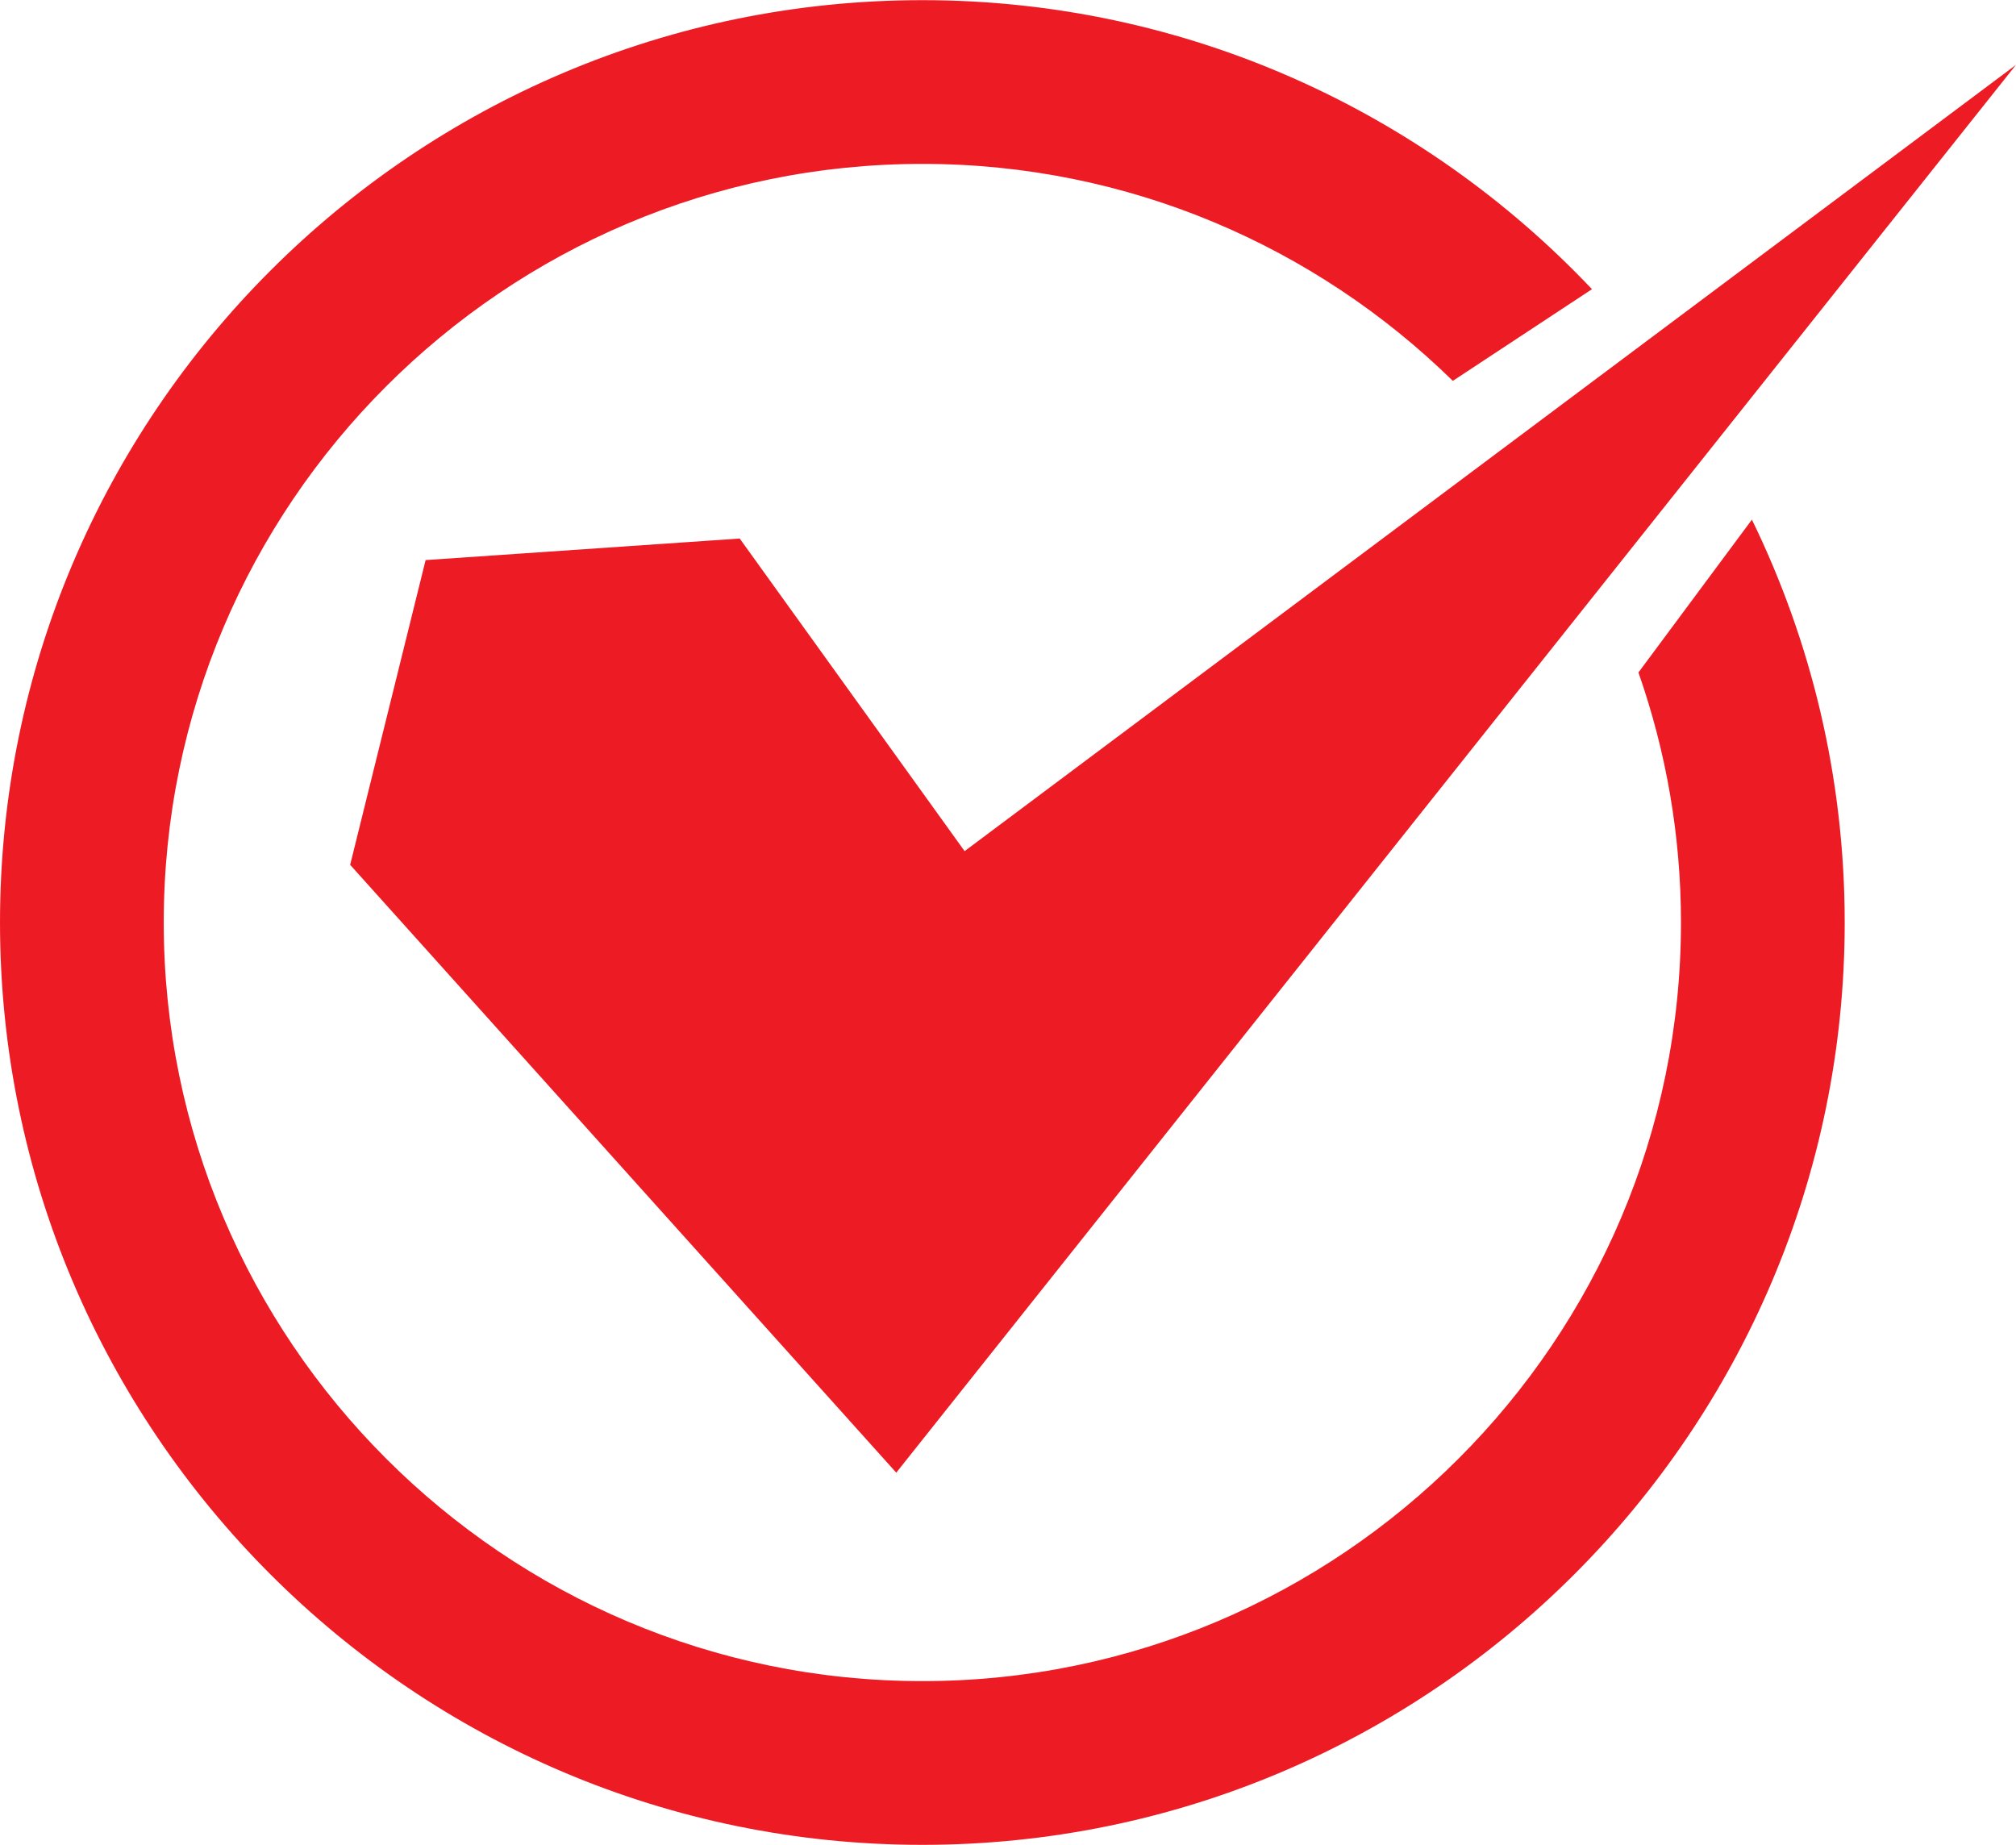
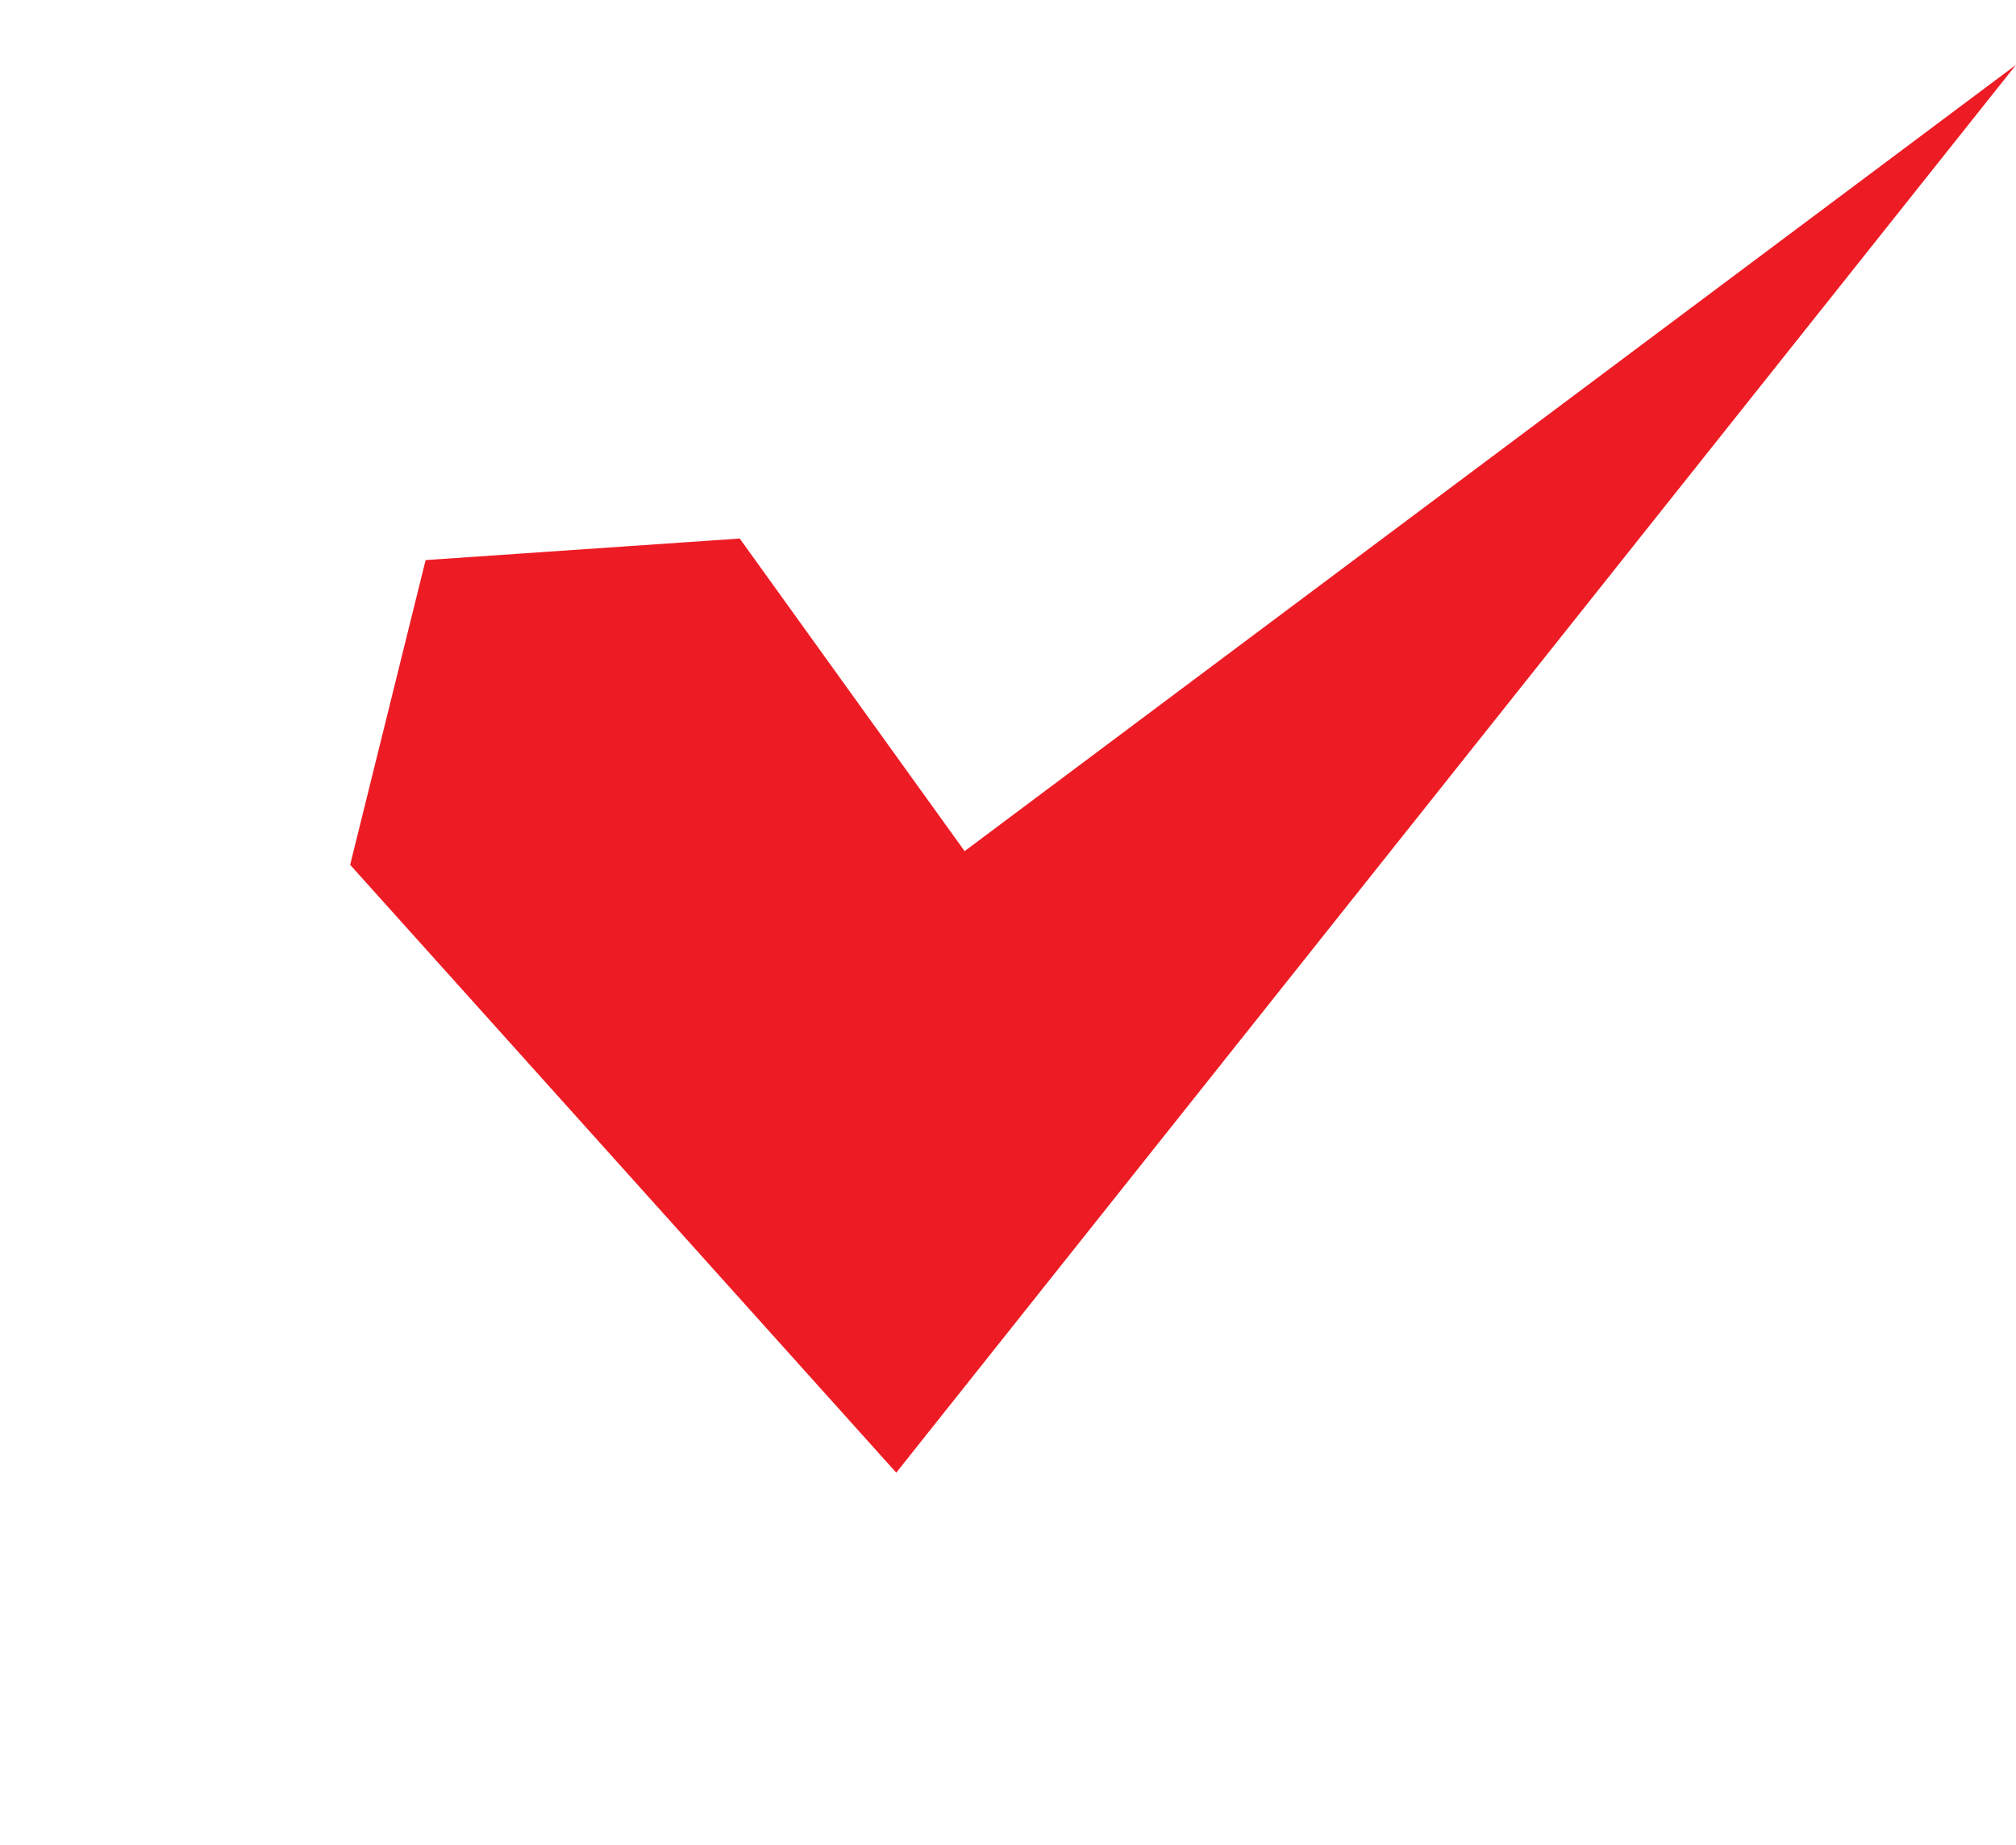
<svg xmlns="http://www.w3.org/2000/svg" height="457.5" preserveAspectRatio="xMidYMid meet" version="1.0" viewBox="6.0 27.2 500.0 457.5" width="500.0" zoomAndPan="magnify">
  <g fill="#ed1c24" id="change1_1">
    <path d="M 189.461 160.766 L 111.559 166.113 L 92.844 241.695 L 228.285 392.453 L 506 43.281 L 245.238 238.301 L 189.461 160.766" />
-     <path d="M 412.359 193.988 C 419.164 213.418 422.906 234.273 422.906 256 C 422.906 359.746 338.504 444.152 234.762 444.152 C 131.012 444.152 46.609 359.746 46.609 256 C 46.609 152.254 131.012 67.848 234.762 67.848 C 285.93 67.848 332.367 88.406 366.32 121.664 L 400.836 98.926 C 359.109 54.832 300.113 27.238 234.762 27.238 C 108.617 27.238 6 129.859 6 256 C 6 382.137 108.617 484.762 234.762 484.762 C 360.898 484.762 463.516 382.137 463.516 256 C 463.516 220.191 455.23 186.289 440.5 156.082 L 412.359 193.988" />
  </g>
</svg>